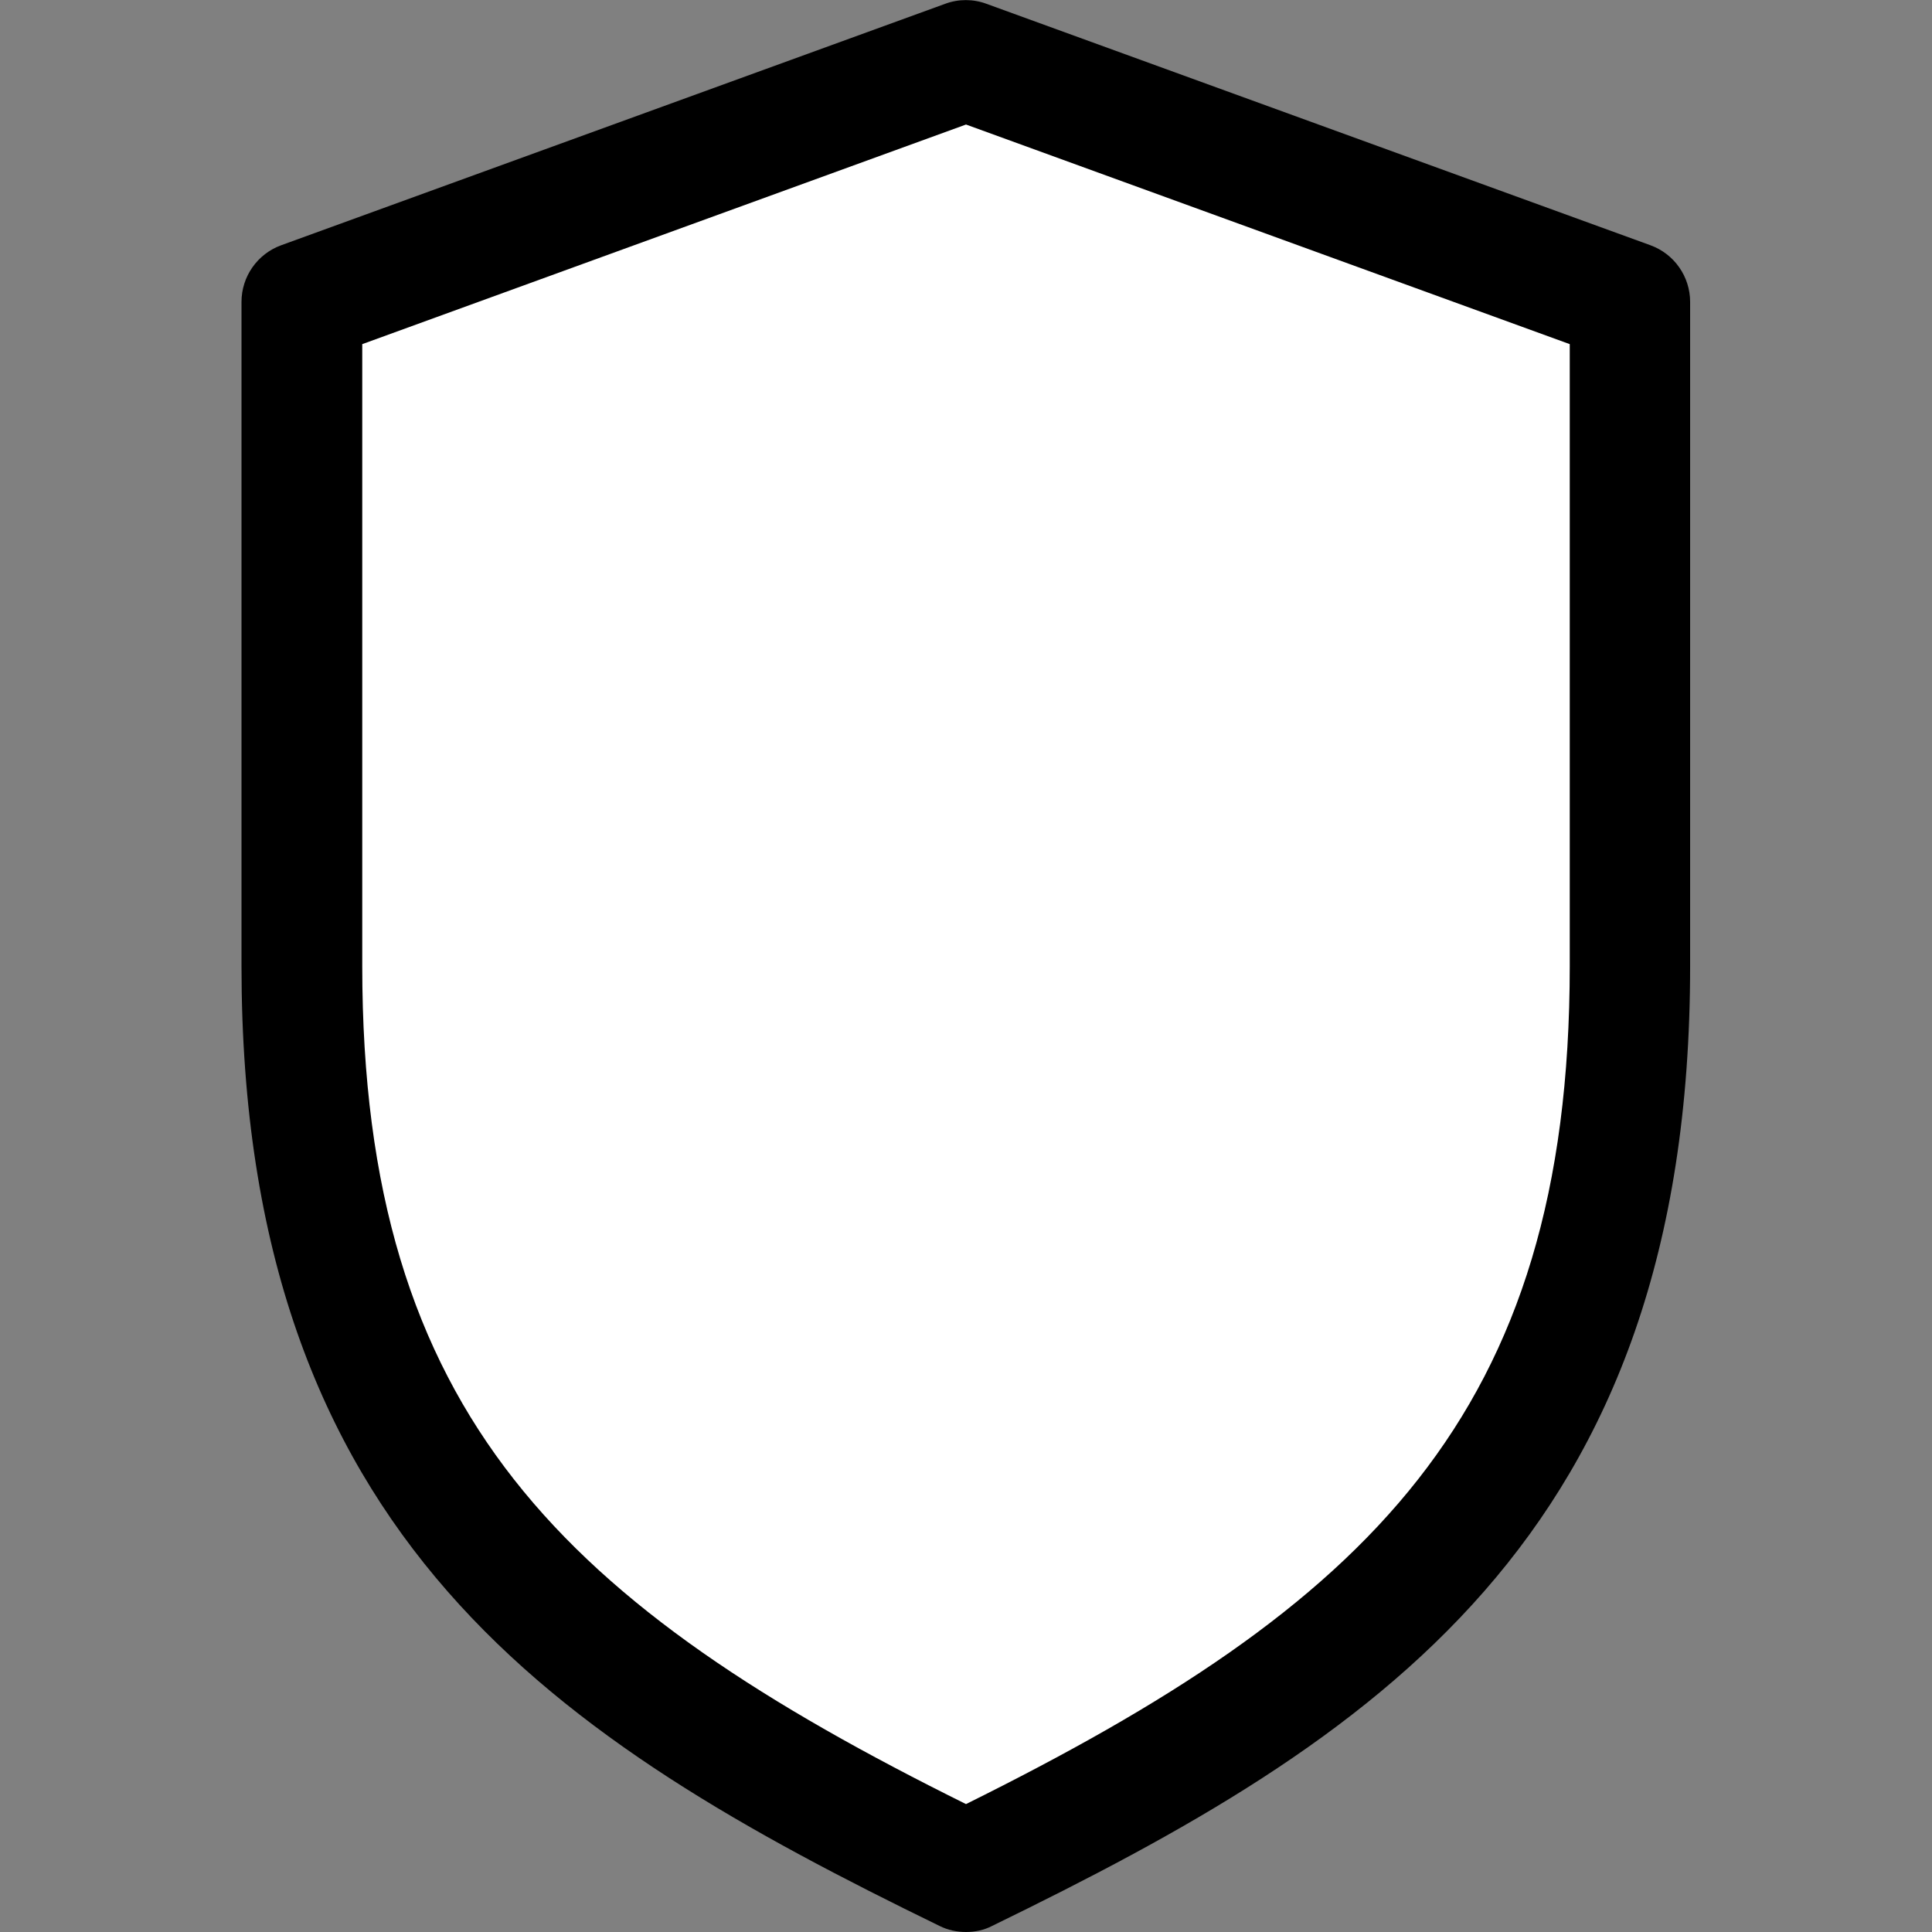
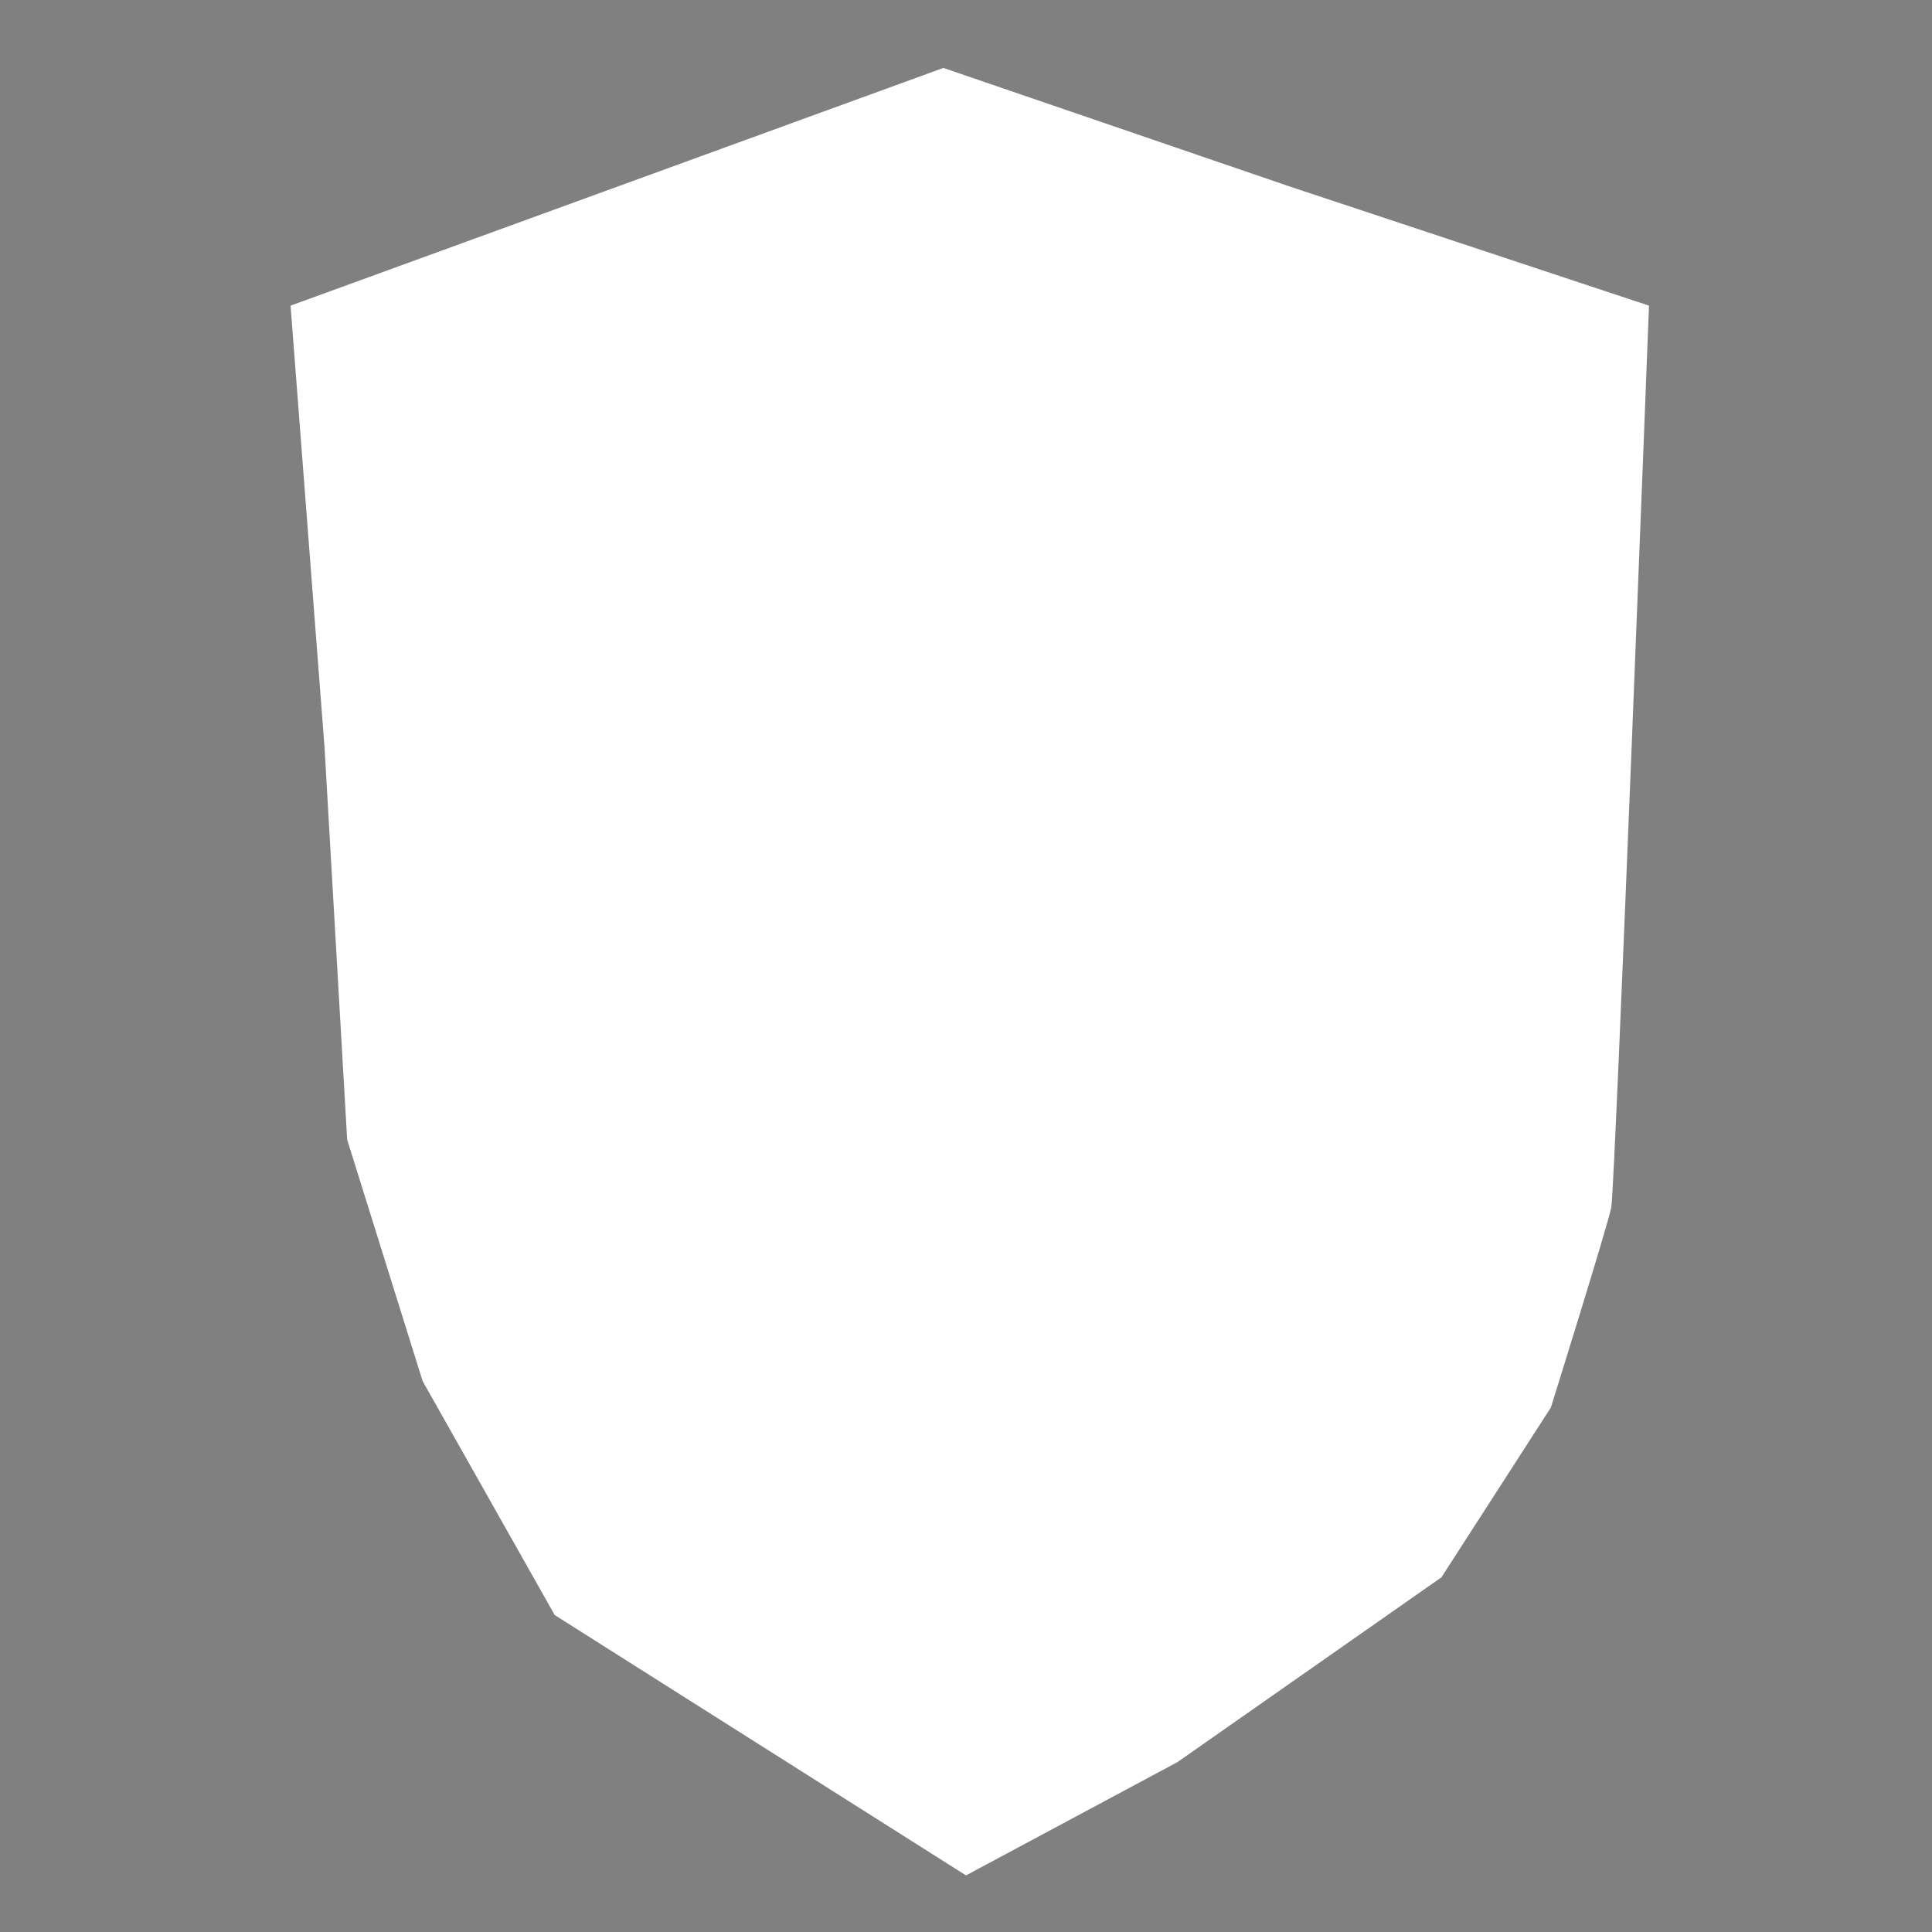
<svg xmlns="http://www.w3.org/2000/svg" version="1.1" id="Capa_1" x="0px" y="0px" viewBox="0 0 512 512" style="enable-background:new 0 0 512 512;" xml:space="preserve">
  <rect x="0" y="0" width="512" height="512" fill="#808080" stroke="none" />
  <style type="text/css">
	.st0{fill:#FFFFFF;}
</style>
  <path class="st0" d="M77,81l173-63l92,31.5L437,81c0,0-9,234-10,239s-16,53-16,53l-29,45l-70,49l-56,30l-109-69l-35-62l-20-64  l-6-104L77,81z" />
-   <path d="M256,512c-2.4,0-4.8-0.5-7-1.6C147.8,461.1,64,407.9,64,256V80c0-6.7,4.2-12.7,10.5-15l176-64c3.5-1.3,7.4-1.3,10.9,0  l176,64c6.3,2.3,10.5,8.3,10.5,15v176c0,151.9-83.8,205.1-185,254.4C260.8,511.5,258.4,512,256,512z M96,91.2V256  c0,119.3,53.9,169.5,160,222.1C362.1,425.5,416,375.3,416,256V91.2L256,33L96,91.2L96,91.2z" />
</svg>